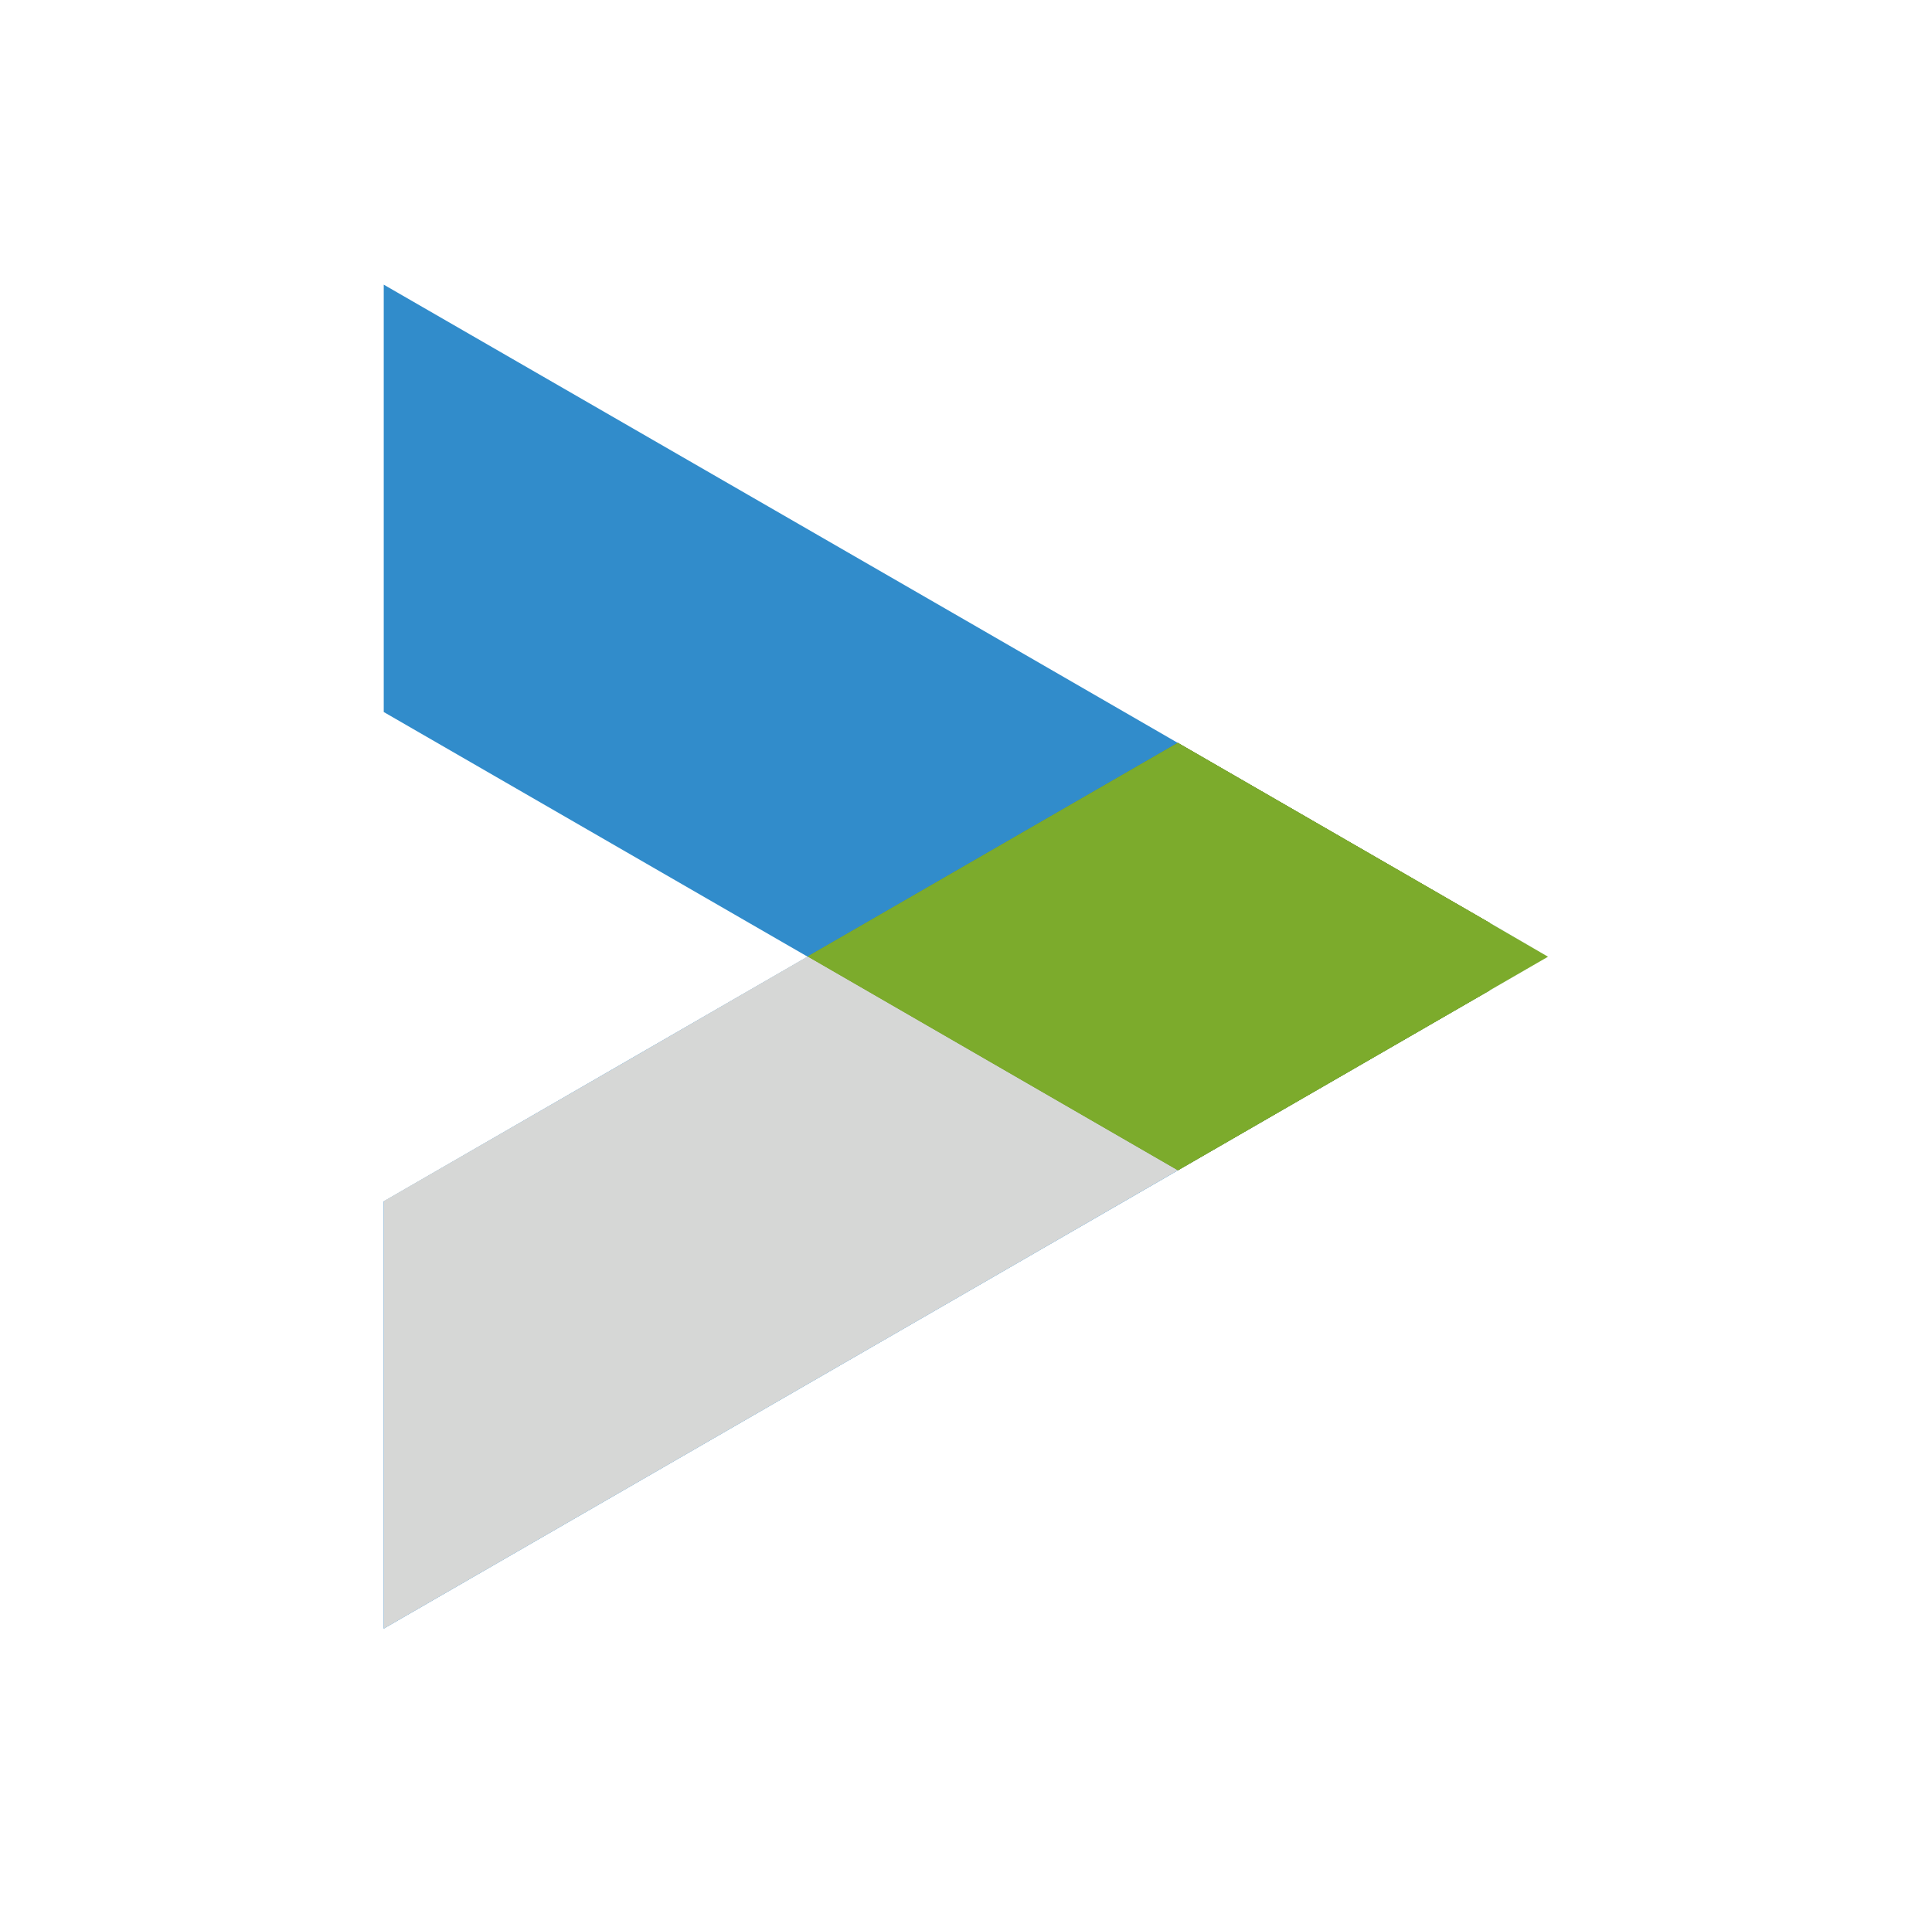
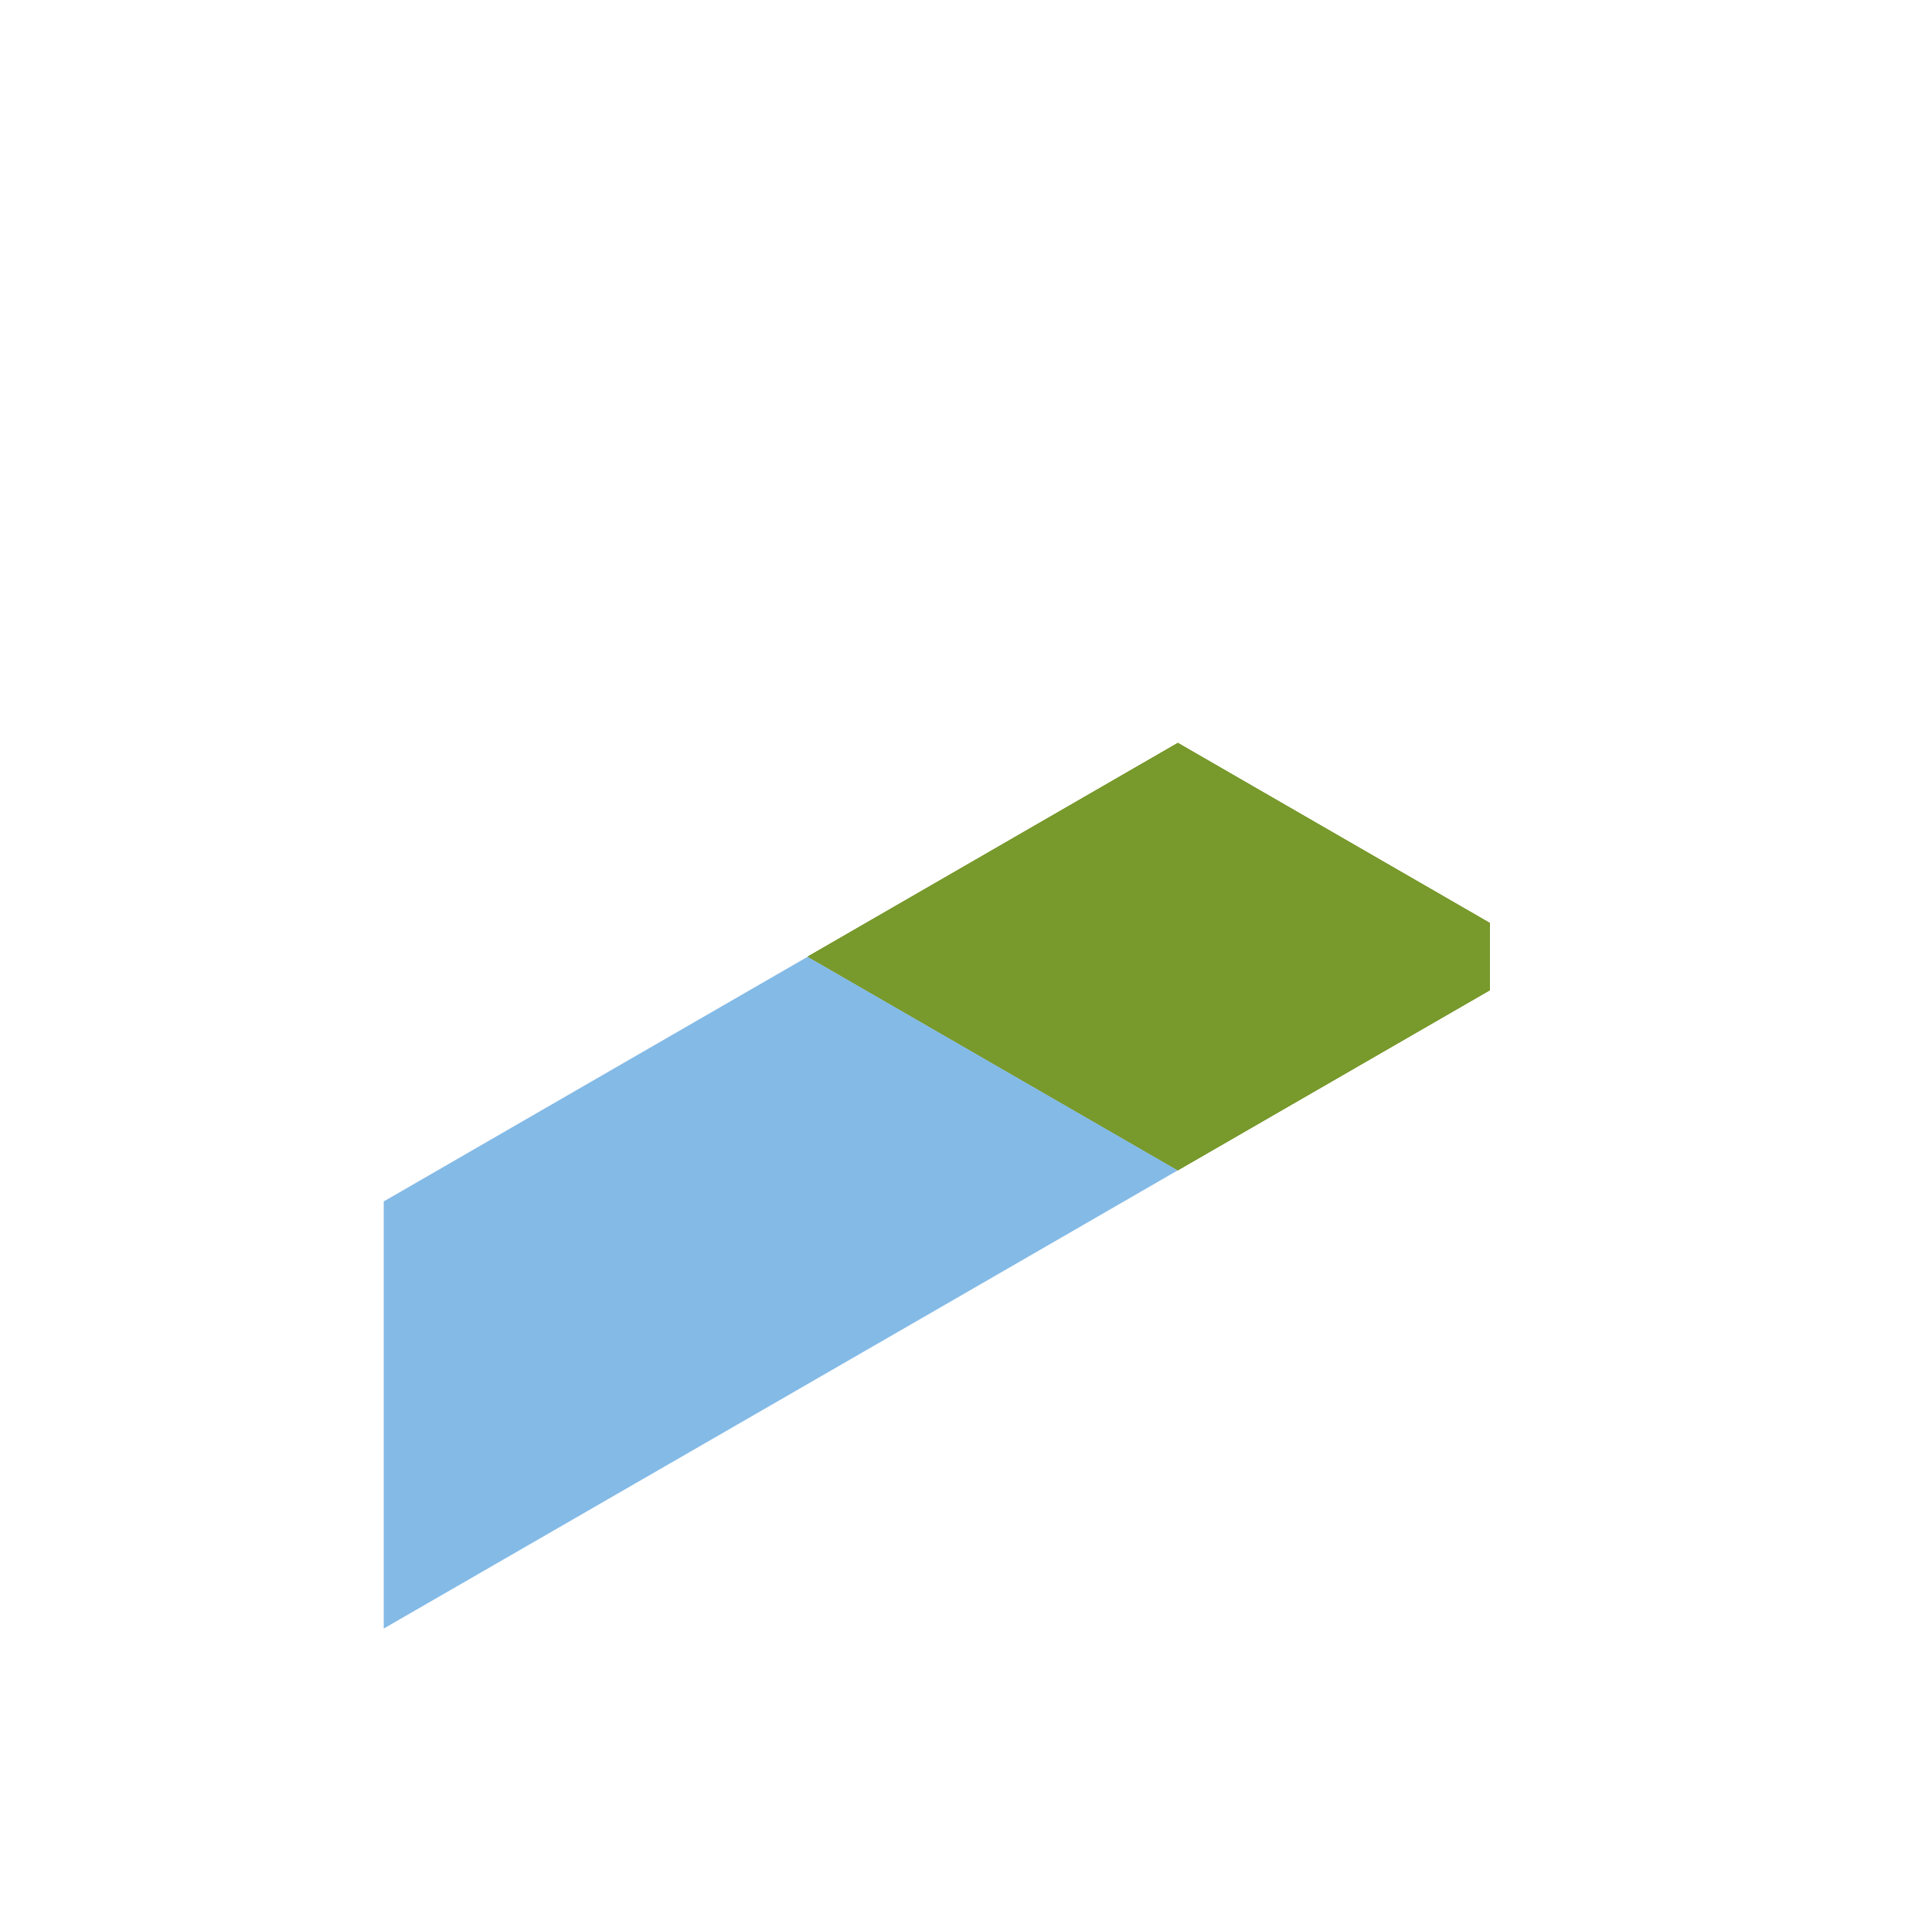
<svg xmlns="http://www.w3.org/2000/svg" id="Vrstva_1" version="1.1" viewBox="0 0 76.88 76.15">
  <defs>
    <style>
      .st0 {
        fill: #84bae6;
      }

      .st0, .st1, .st2, .st3, .st4 {
        fill-rule: evenodd;
      }

      .st1 {
        fill: #78992c;
      }

      .st2 {
        fill: #318ccb;
      }

      .st3 {
        fill: #7cab2c;
      }

      .st4 {
        fill: #d6d7d6;
      }
    </style>
  </defs>
-   <polyline class="st2" points="38.44 51.45 15.27 64.82 15.27 47.82 32.14 38.08 15.27 28.34 15.27 11.33 38.44 24.7 61.6 38.08 59.29 36.74 59.29 39.41 61.6 38.08 61.6 38.08" />
  <polygon class="st1" points="46.87 29.57 32.14 38.08 46.87 46.58 59.29 39.41 59.29 36.74 46.87 29.57 46.87 29.57" />
  <polygon class="st0" points="46.87 46.58 32.14 38.08 24.95 42.23 15.27 47.82 15.27 64.82 38.44 51.45 46.87 46.58 46.87 46.58" />
  <polygon class="st1" points="46.87 29.57 32.14 38.08 46.87 46.58 59.29 39.41 59.29 36.74 46.87 29.57 46.87 29.57" />
  <polygon class="st1" points="46.87 29.57 32.14 38.07 46.87 46.58 59.29 39.41 59.29 36.74 46.87 29.57 46.87 29.57" />
-   <polygon class="st4" points="46.87 46.58 32.14 38.07 24.95 42.23 15.27 47.81 15.27 64.82 38.44 51.45 46.87 46.58 46.87 46.58" />
-   <polygon class="st3" points="46.87 29.57 32.14 38.07 46.87 46.58 61.6 38.08 59.29 36.74 46.87 29.57 46.87 29.57" />
</svg>